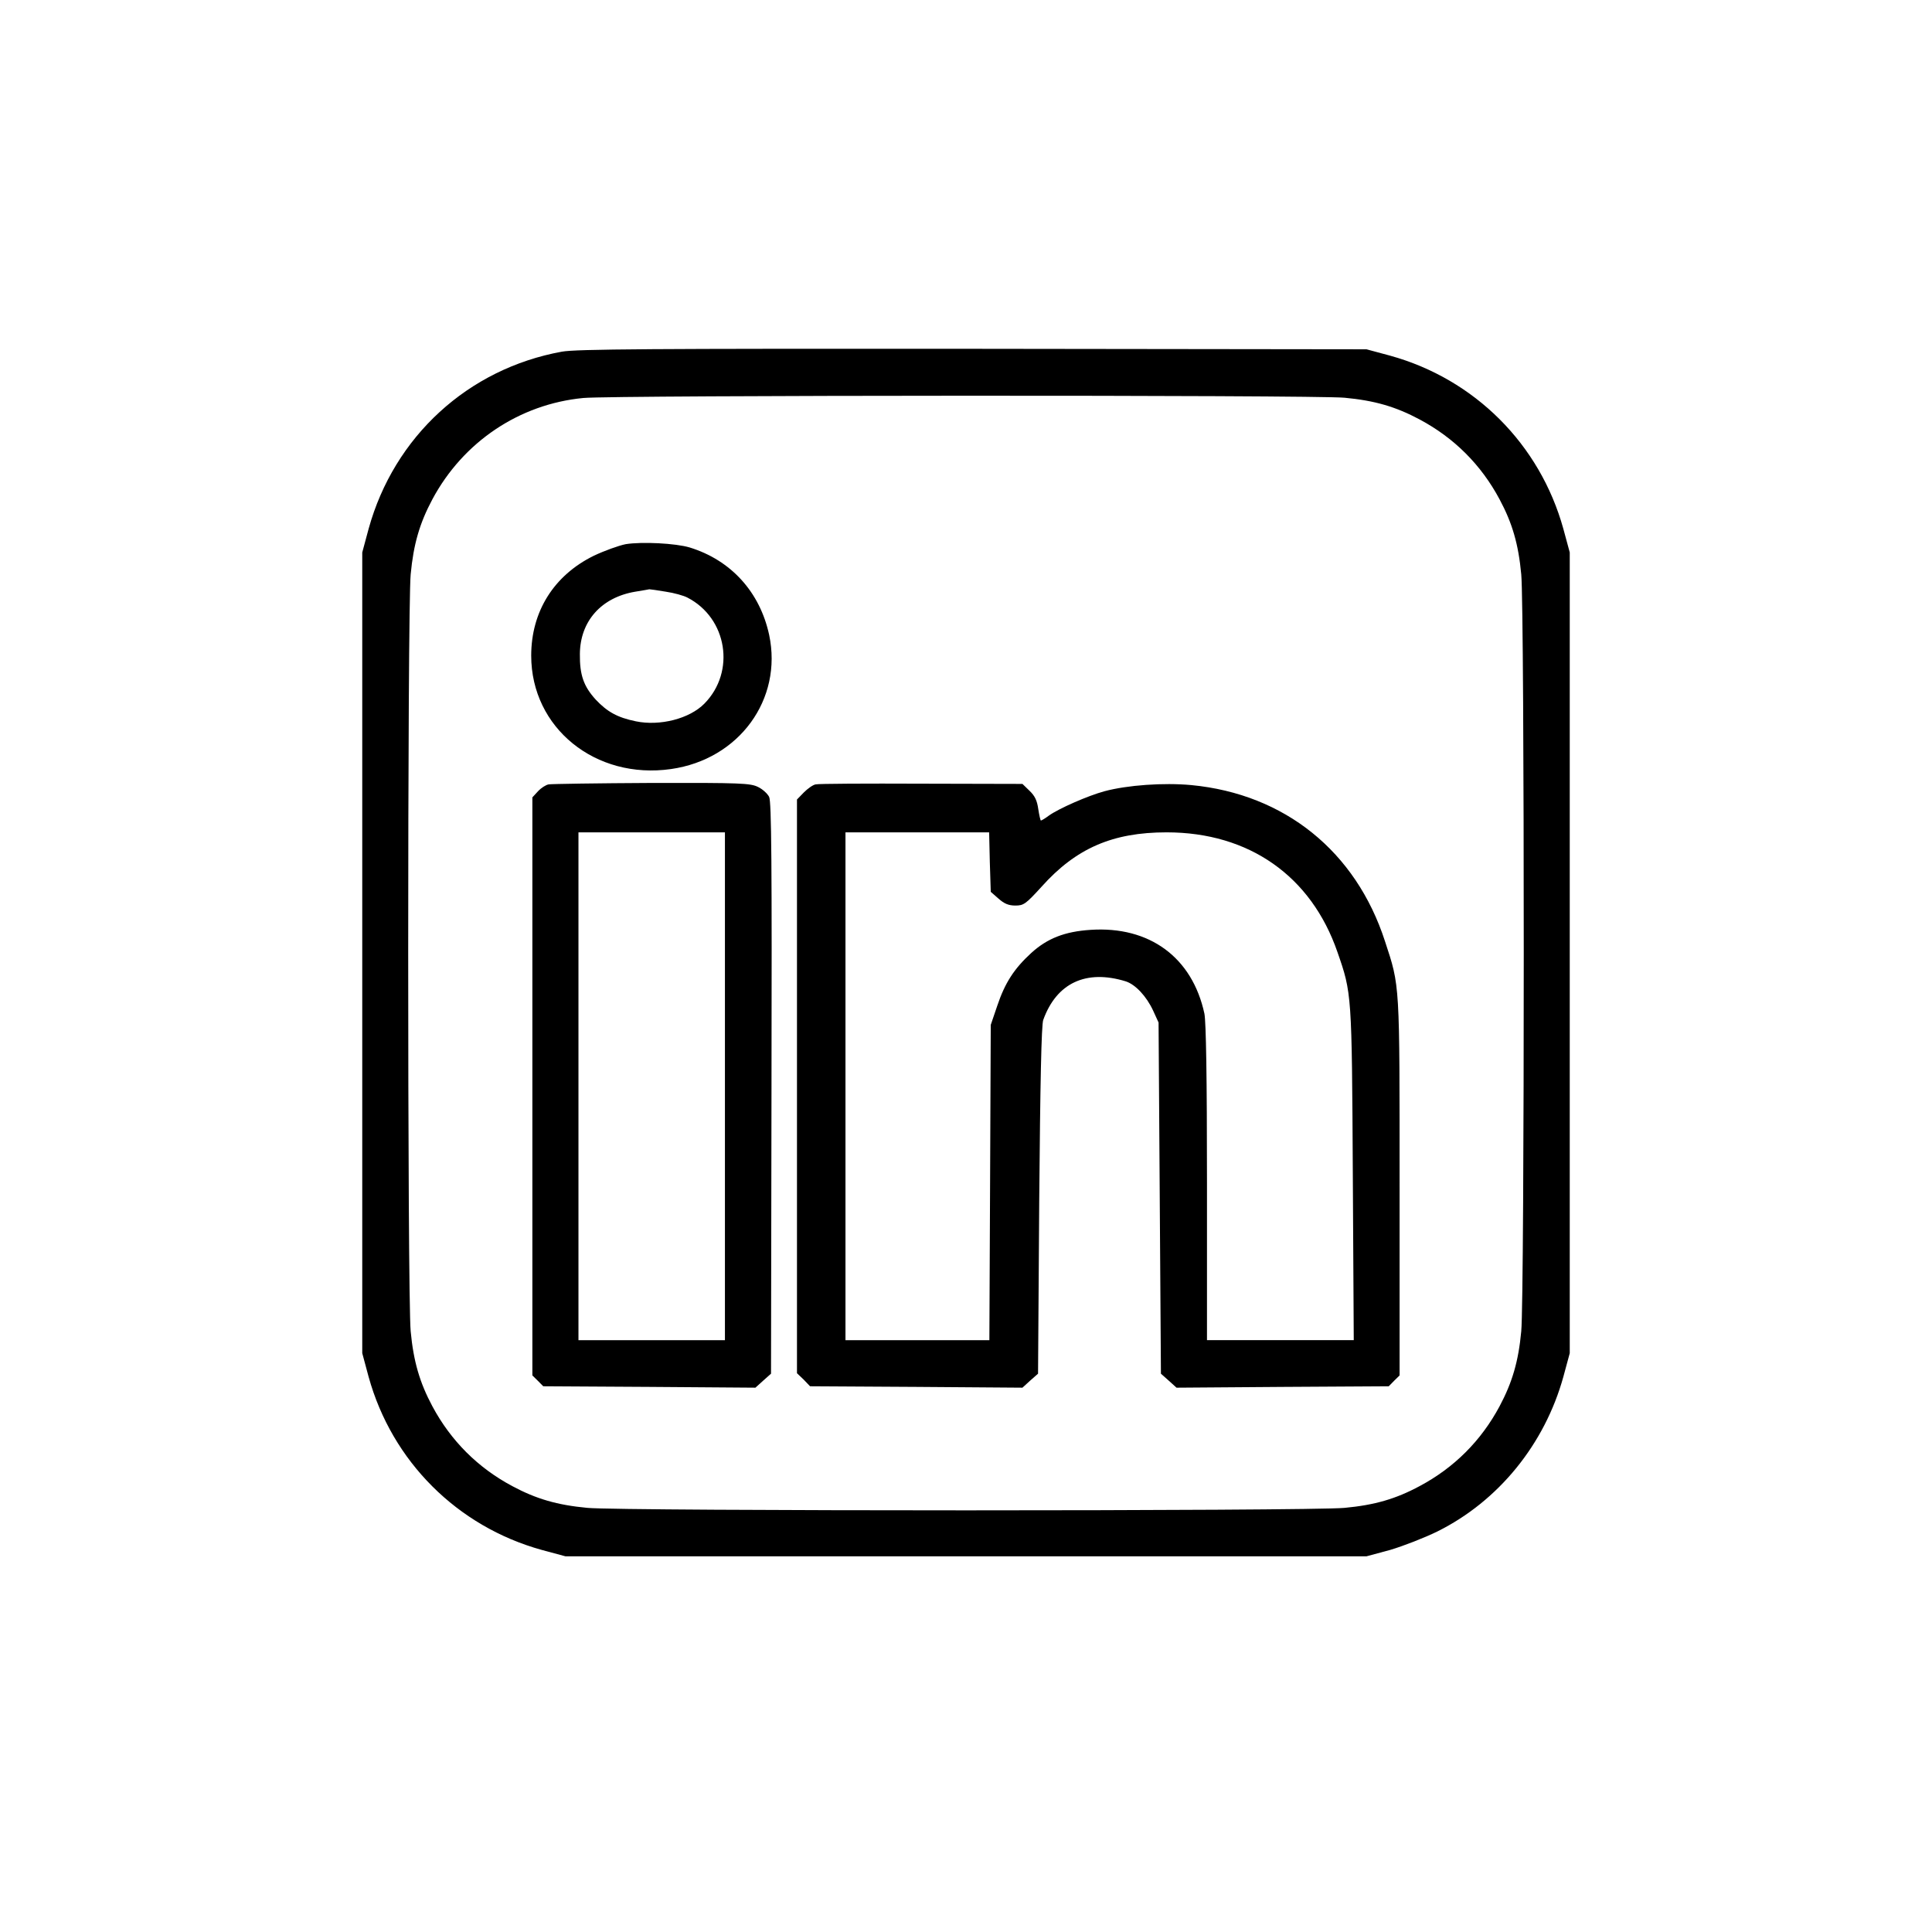
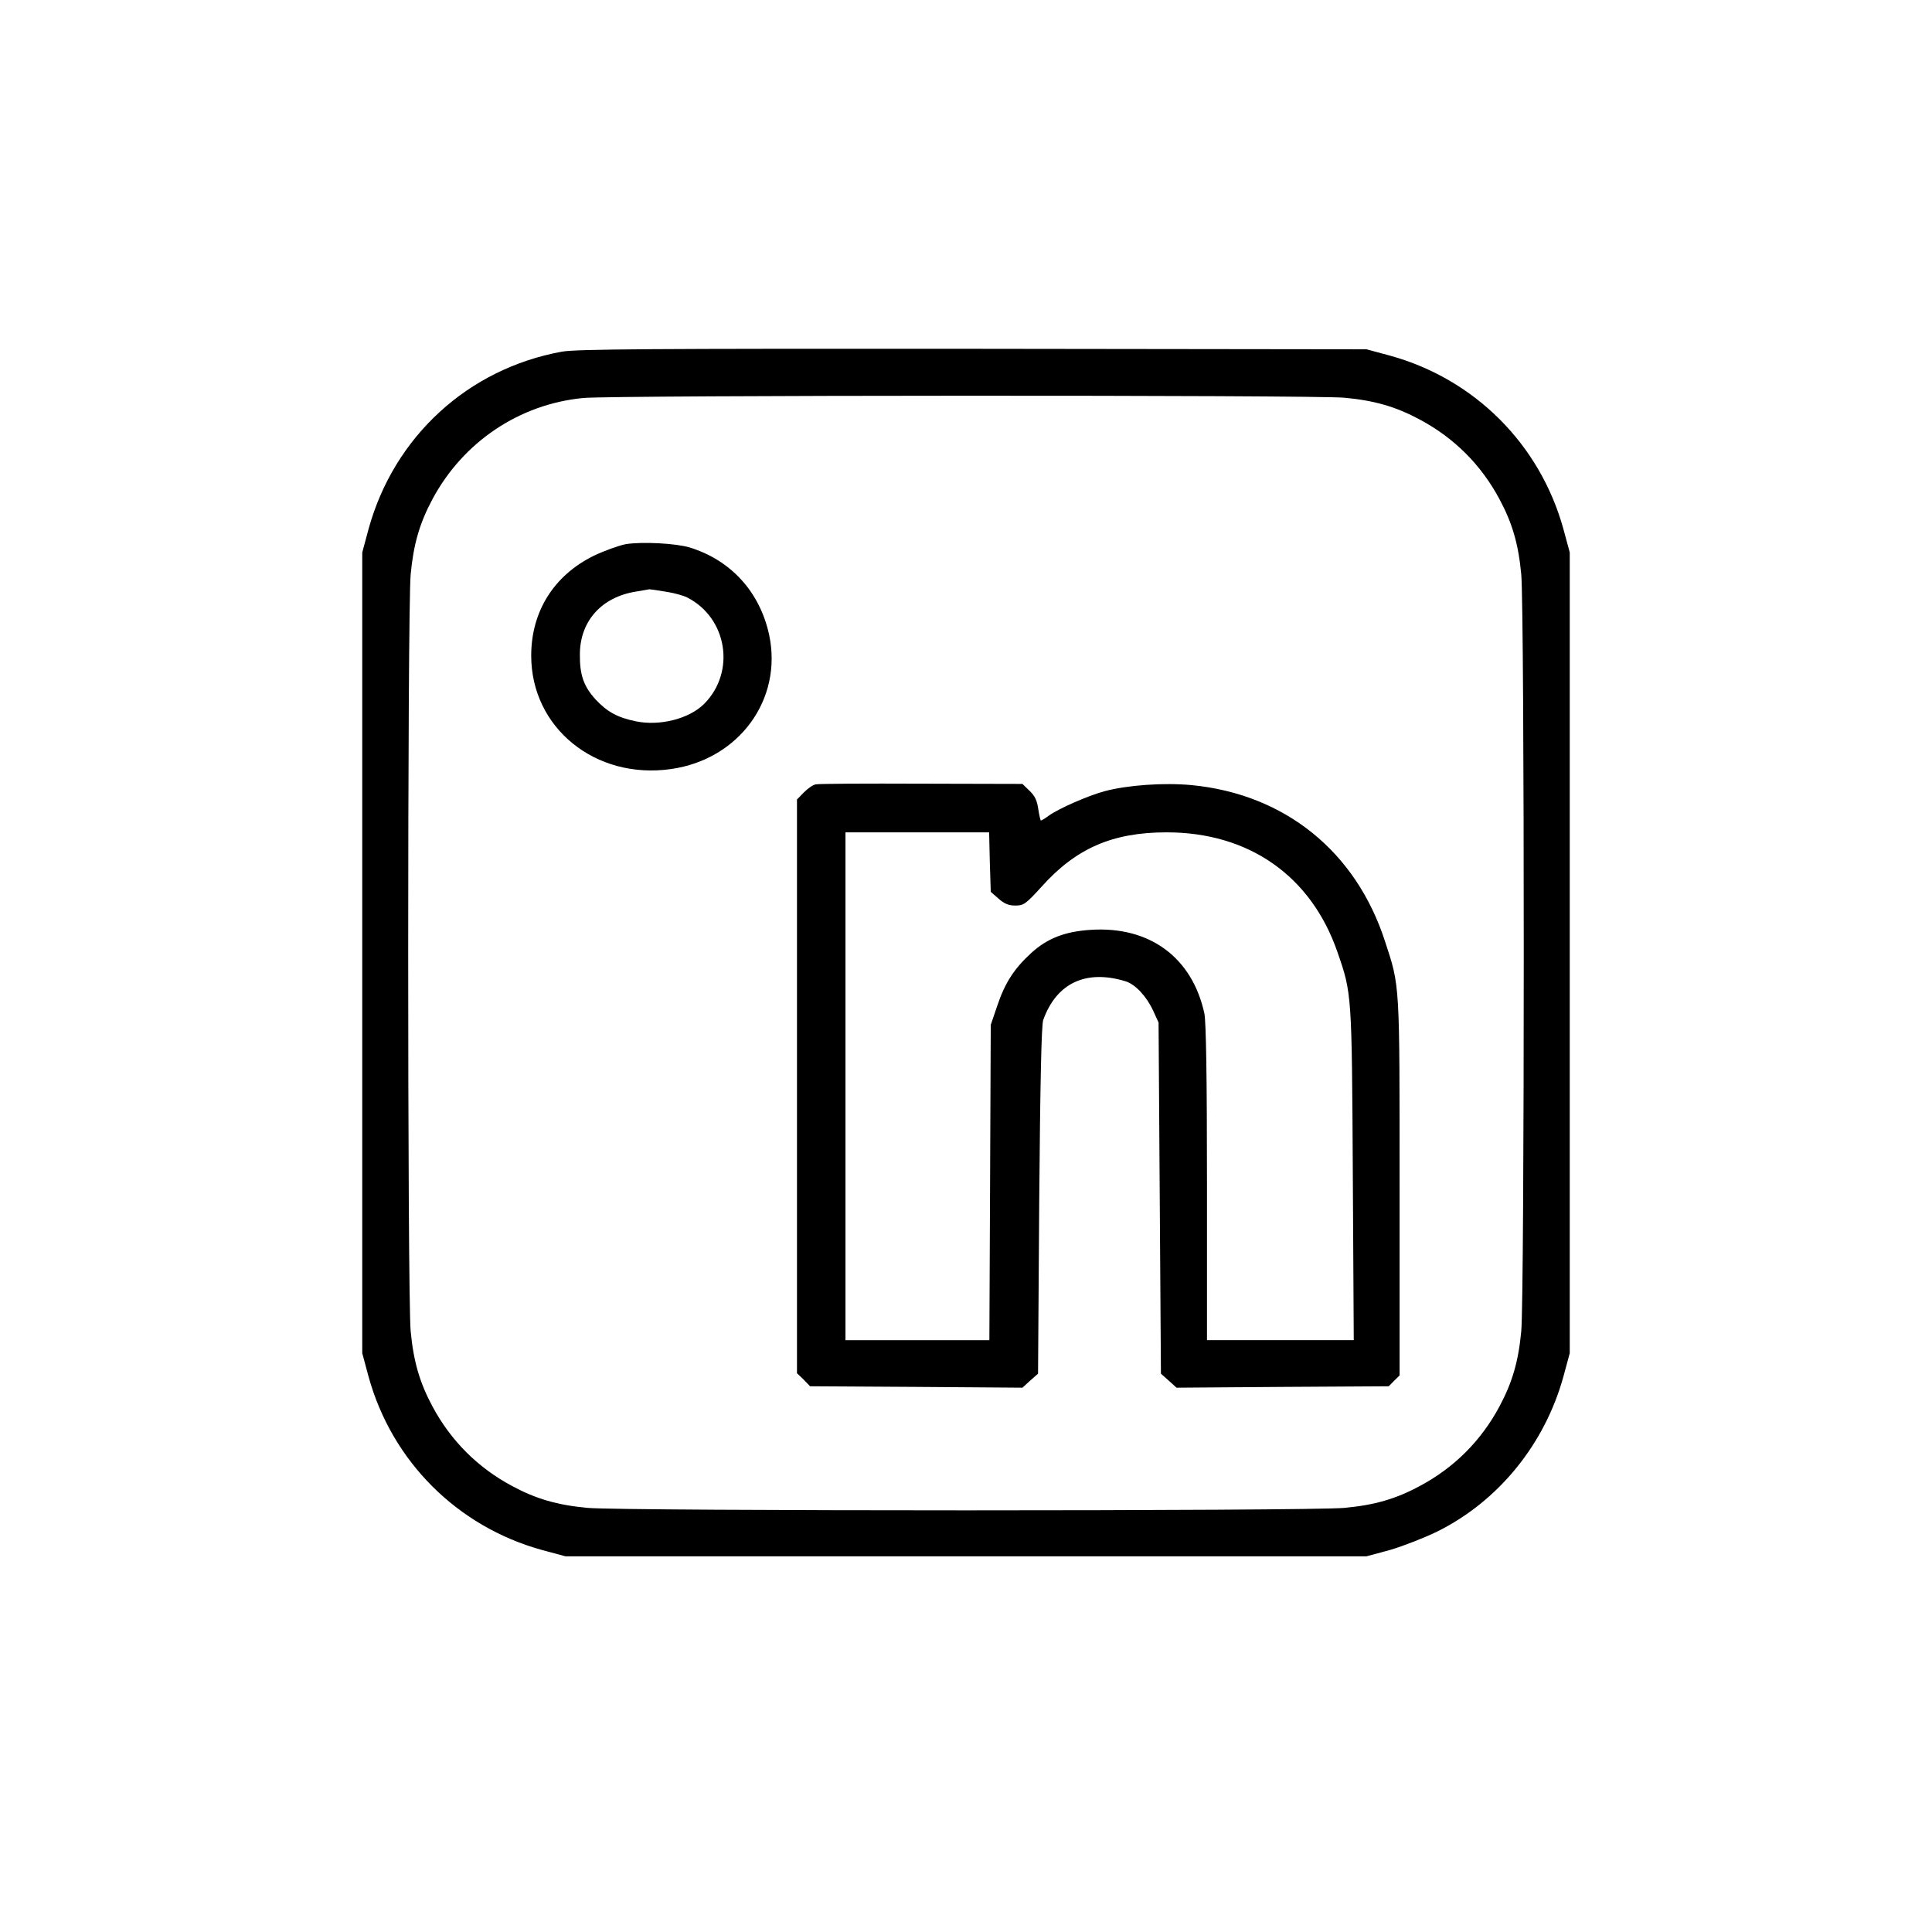
<svg xmlns="http://www.w3.org/2000/svg" version="1.1" id="Vrstva_1" x="0px" y="0px" width="48px" height="48px" viewBox="0 0 48 48" enable-background="new 0 0 48 48" xml:space="preserve">
  <title>Youtube</title>
  <desc>Created with Sketch.</desc>
  <g id="Page-2">
    <g id="PP_V4" transform="translate(-1242, -2854)">
      <g id="Youtube" transform="translate(1242, 2854)">
-         <rect id="Rectangle-3" fill="#FFFFFF" width="48" height="48" />
-       </g>
+         </g>
    </g>
  </g>
  <title>Youtube</title>
  <desc>Created with Sketch.</desc>
  <g>
    <g transform="translate(0,512) scale(0.1,-0.1)">
      <path d="M139.604,5032.631c-23.306-4.233-41.685-21.069-48.022-44.014L90,4982.744v-99.463v-99.473l1.582-5.879    c5.811-20.996,22.017-37.188,43.032-43.008l5.869-1.582H240h99.502l5.869,1.582c3.232,0.957,8.516,3.008,11.738,4.59    c15.215,7.559,26.66,21.699,31.299,38.418l1.592,5.879v99.473v99.473l-1.592,5.864c-5.82,21.006-22.021,37.207-43.037,43.018    l-5.869,1.582l-97.744,0.122C161.558,5033.393,143.242,5033.276,139.604,5032.631z M334.043,5021.186    c7.52-0.703,12.744-2.236,18.662-5.4c8.584-4.58,15.273-11.265,19.854-19.834c3.174-5.923,4.697-11.147,5.391-18.662    c0.83-8.511,0.83-179.517,0-188.032c-0.693-7.5-2.236-12.734-5.391-18.652c-4.58-8.555-11.27-15.254-19.854-19.824    c-5.918-3.184-11.143-4.707-18.662-5.41c-8.525-0.82-179.59-0.82-188.101,0c-7.515,0.703-12.739,2.227-18.672,5.41    c-8.569,4.57-15.259,11.27-19.844,19.824c-3.164,5.918-4.692,11.152-5.396,18.652c-0.82,8.516-0.82,179.521,0,188.032    c0.703,7.515,2.231,12.739,5.396,18.662c7.637,14.258,21.606,23.652,37.52,25.171    C152.402,5021.831,326.523,5021.889,334.043,5021.186z" />
      <path d="M155.454,4984.804c-1.758-0.356-5.337-1.646-7.92-2.876c-9.922-4.873-15.557-13.848-15.557-24.824    c0-17.954,15.967-30.864,34.751-28.169c16.909,2.407,27.764,17.31,24.365,33.335c-2.295,10.62-9.453,18.54-19.727,21.709    C167.842,4985.034,159.507,4985.449,155.454,4984.804z M165.381,4973.002c2.051-0.293,4.517-0.991,5.396-1.465    c9.922-5.103,12.036-18.423,4.229-26.348c-3.696-3.755-11.035-5.635-17.026-4.399c-4.58,0.938-7.104,2.349-9.98,5.4    c-2.988,3.286-3.989,6.104-3.931,11.323c0.054,8.159,5.342,14.087,13.794,15.488c1.763,0.303,3.291,0.532,3.462,0.596    C161.504,4973.598,163.315,4973.359,165.381,4973.002z" />
-       <path d="M136.318,4925.122c-0.703-0.117-1.88-0.879-2.646-1.704l-1.406-1.523v-71.836v-71.777l1.353-1.328l1.348-1.367    l26.357-0.156l26.357-0.195l1.943,1.758l1.934,1.719l0.117,70.938c0.117,55.933,0,71.191-0.586,72.363    c-0.41,0.82-1.641,1.938-2.759,2.466c-1.88,0.938-4.287,1.055-26.416,1.001C148.53,4925.415,136.963,4925.239,136.318,4925.122z     M180.107,4850.117v-63.086h-18.193h-18.198v63.086v63.091h18.198h18.193V4850.117z" />
      <path d="M202.646,4925.122c-0.693-0.117-1.987-1.055-2.93-1.997l-1.709-1.758v-71.25v-71.289l1.66-1.582l1.587-1.66l26.421-0.156    l26.348-0.195l1.943,1.777l1.934,1.699l0.293,43.066c0.244,28.984,0.537,43.594,0.996,44.824    c3.301,9.17,10.635,12.627,20.498,9.585c2.402-0.771,5.156-3.706,6.807-7.28l1.348-2.949l0.293-43.594l0.293-43.652l1.934-1.719    l1.943-1.758l26.357,0.195l26.367,0.156l1.338,1.367l1.357,1.328v46.777c0,51.235,0.107,49.707-3.633,61.099    c-7.227,22.305-24.893,36.563-48.086,38.789c-6.934,0.645-15.918,0-21.611-1.528c-4.111-1.113-11.318-4.282-13.789-6.04    c-0.938-0.703-1.826-1.235-2.002-1.235c-0.107,0-0.41,1.289-0.645,2.822c-0.293,2.104-0.82,3.281-2.178,4.57l-1.758,1.704    l-25.059,0.059C215.156,4925.356,203.306,4925.297,202.646,4925.122z M245.918,4905.815l0.234-7.388l1.943-1.704    c1.406-1.235,2.461-1.704,4.17-1.704c2.051,0,2.578,0.356,6.523,4.692c8.564,9.565,17.656,13.496,31.055,13.496    c20.479,0,35.918-10.85,42.441-29.746c3.574-10.278,3.574-10.22,3.818-55.181l0.234-41.23h-18.203h-18.262v39.004    c0,26.523-0.234,39.961-0.635,42.09c-2.998,13.965-13.623,21.826-28.311,20.835c-6.387-0.415-10.732-2.114-14.727-5.757    c-4.229-3.877-6.523-7.393-8.447-13.145l-1.602-4.707l-0.166-39.141l-0.176-39.199h-17.842h-17.91v63.086v63.091h17.852h17.842    L245.918,4905.815z" />
    </g>
  </g>
</svg>